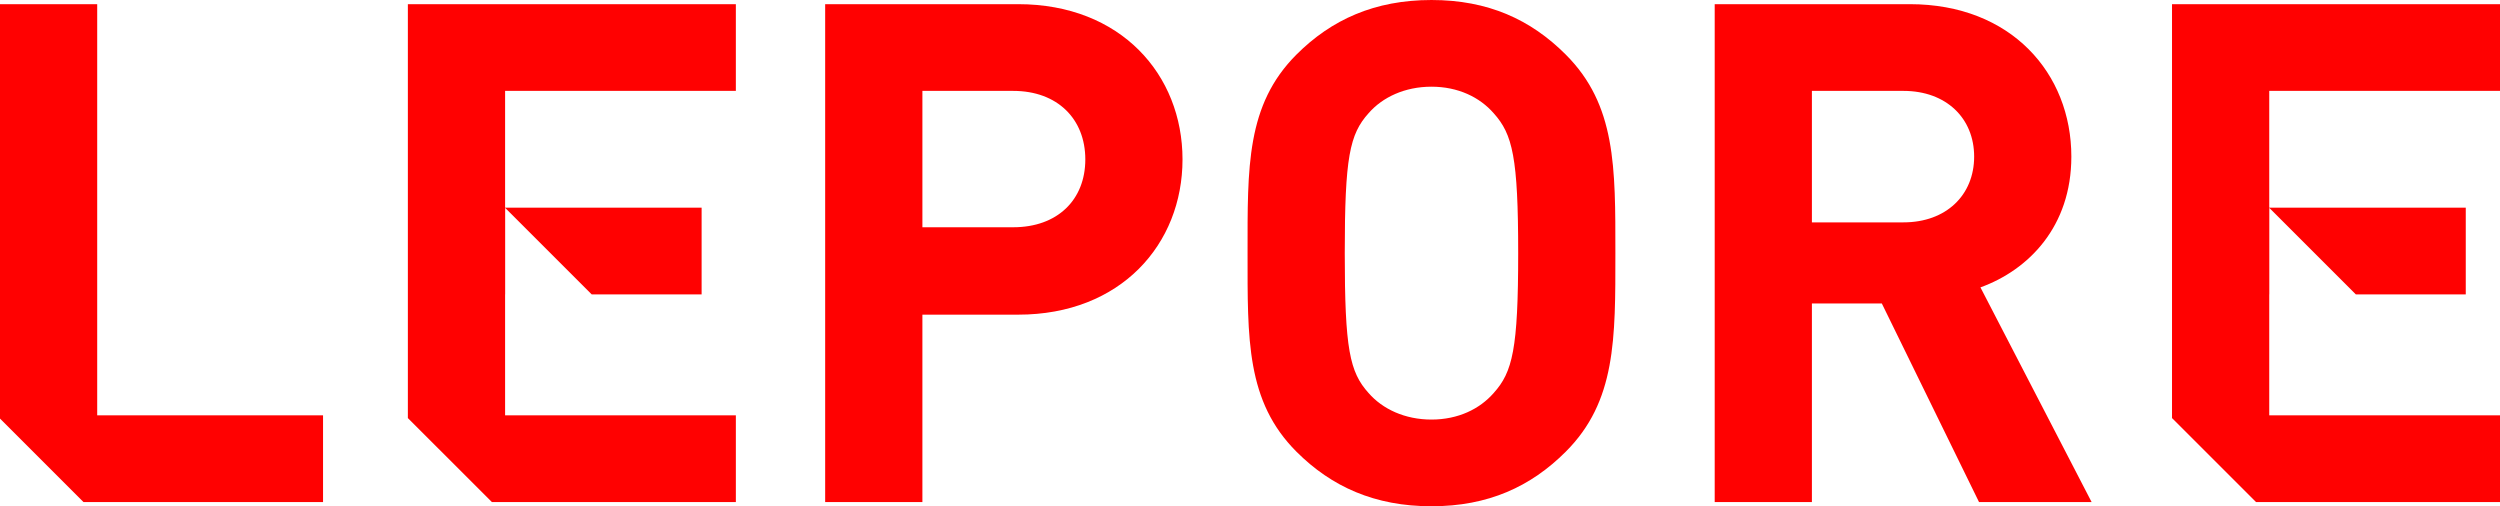
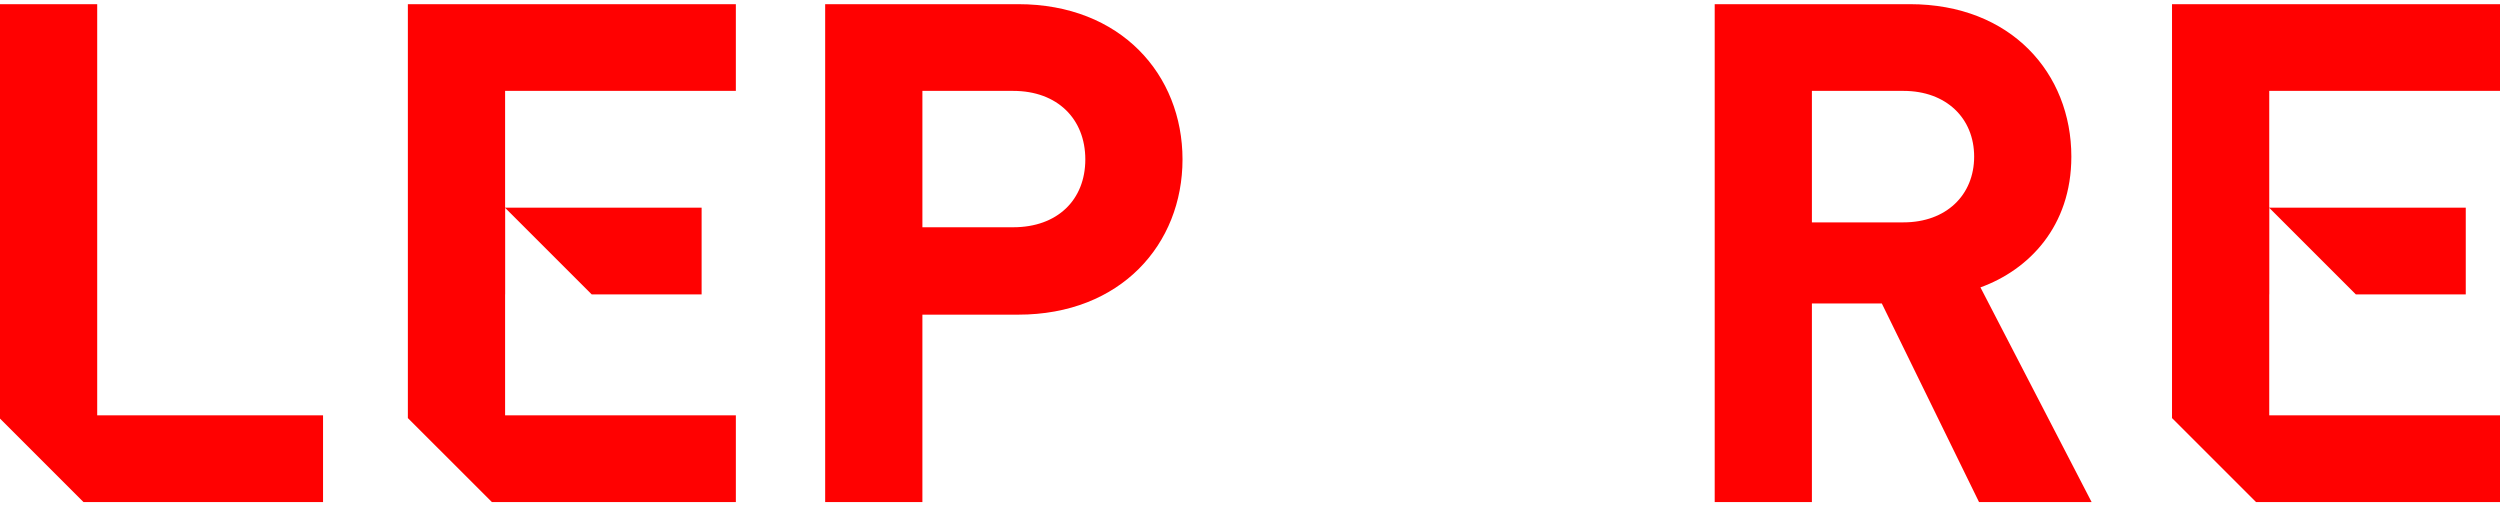
<svg xmlns="http://www.w3.org/2000/svg" enable-background="new 0 0 674.019 136.492" viewBox="0 0 674.019 136.492">
  <g clip-rule="evenodd" fill="#ff0101" fill-rule="evenodd">
    <path d="m513.201 24.506h-24.699v35.446h24.699c11.501 0 19.044-7.352 19.044-17.727 0-10.366-7.543-17.719-19.044-17.719m20.36 110.858-26.206-53.545h-18.853v53.545h-26.206v-134.24h52.602c27.332 0 43.552 18.671 43.552 41.101 0 18.853-11.501 30.544-24.508 35.255l29.973 57.884h-30.354z" />
    <path d="m273.194 24.507h-24.508v36.762h24.508c11.865 0 19.416-7.352 19.416-18.29 0-10.929-7.551-18.472-19.416-18.472m1.316 60.326h-25.825v50.532h-26.214v-134.24h52.038c27.712 0 44.305 19.043 44.305 41.854 0 22.819-16.593 41.854-44.305 41.854" />
-     <path d="m402.716 30.536c-3.776-4.338-9.613-7.162-16.783-7.162-7.162 0-13.198 2.823-16.965 7.162-5.092 5.664-6.409 11.881-6.409 37.706 0 25.833 1.316 32.059 6.409 37.706 3.767 4.339 9.803 7.17 16.965 7.17 7.17 0 13.008-2.832 16.783-7.17 5.092-5.647 6.599-11.873 6.599-37.706 0-25.825-1.507-32.043-6.599-37.706m19.416 91.252c-9.431 9.431-20.923 14.705-36.199 14.705-15.268 0-26.959-5.274-36.39-14.705-13.57-13.57-13.19-30.354-13.19-53.545s-.381-39.967 13.19-53.537c9.431-9.431 21.122-14.705 36.39-14.705 15.276 0 26.769 5.274 36.199 14.705 13.579 13.571 13.388 30.345 13.388 53.537s.191 39.975-13.388 53.545" />
    <path d="m26.206 111.983v-110.858h-26.206v111.727l22.513 22.513h64.582v-23.382z" />
    <path d="m674.019 24.504v-23.374h-88.428v111.587l22.654 22.645h65.775v-23.382h-62.214v-32.614h.017v-23.316l23.324 23.316h29.642v-23.374h-52.982v-31.488z" />
    <path d="m198.391 24.504v-23.374h-88.428v111.587l22.654 22.645h65.775v-23.382h-62.214v-32.614h.017v-23.316l23.324 23.316h29.642v-23.374h-52.982v-31.488z" />
  </g>
</svg>